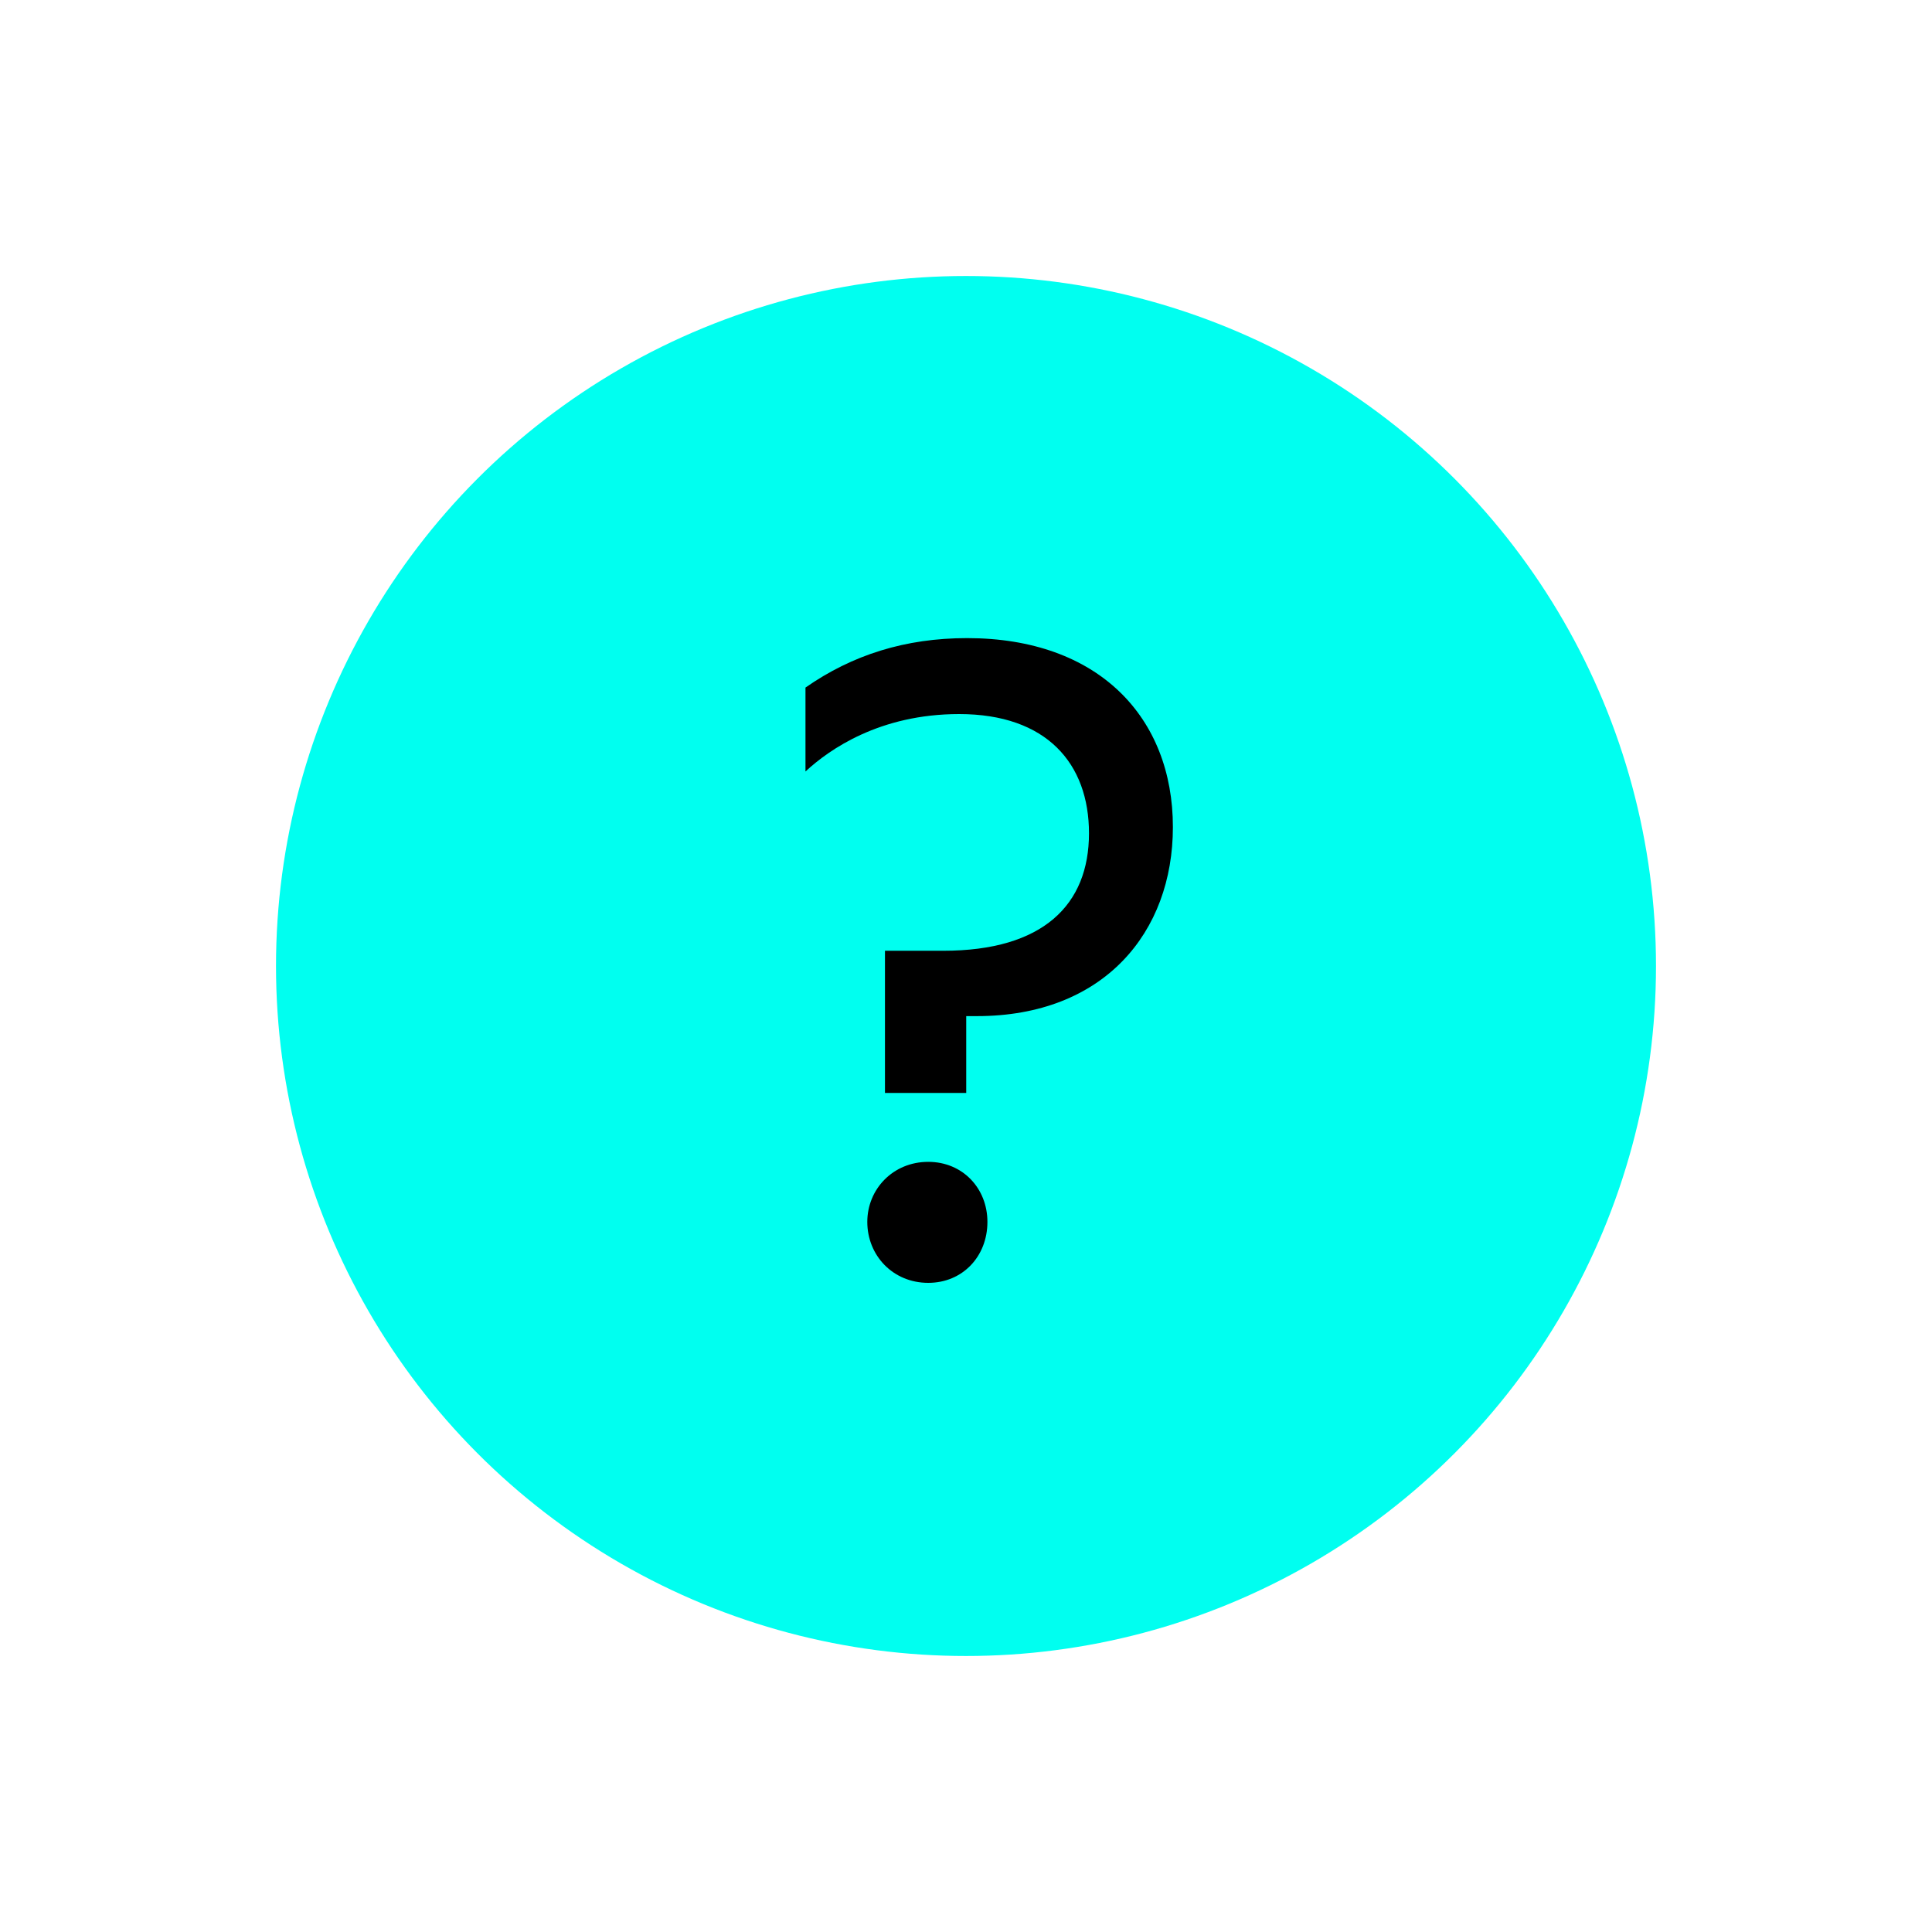
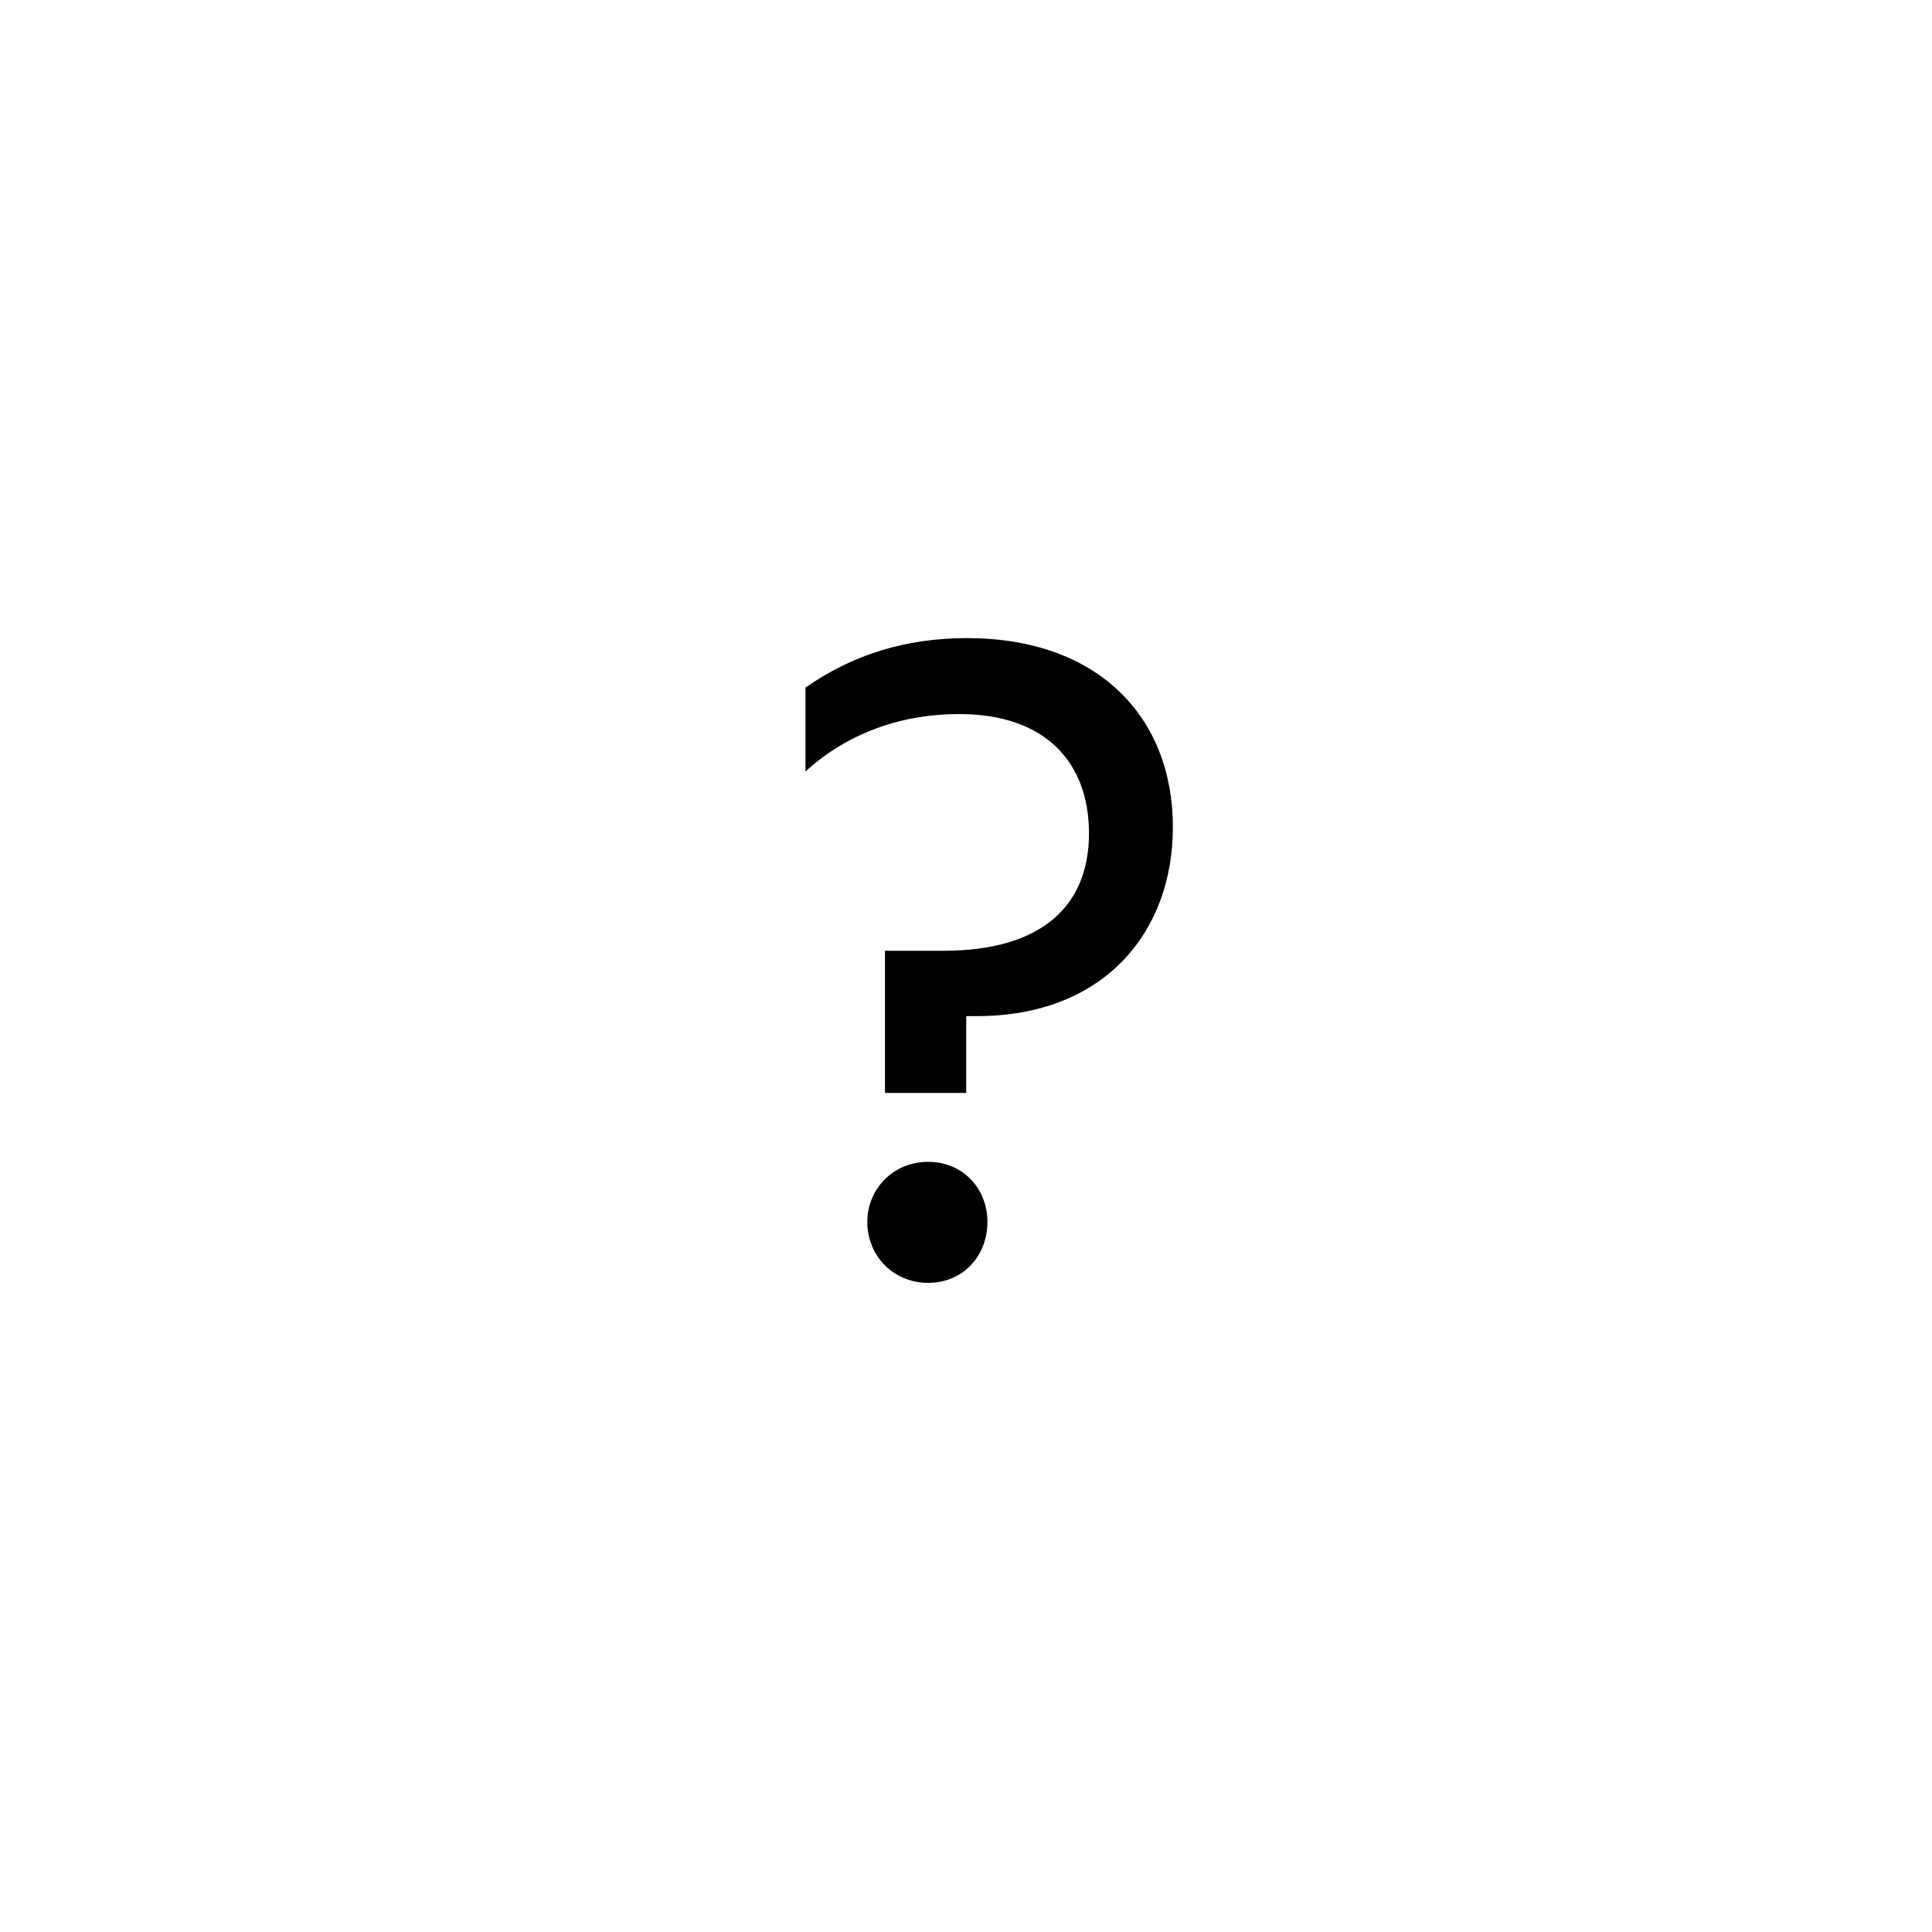
<svg xmlns="http://www.w3.org/2000/svg" width="35" height="35" viewBox="0 0 35 35" fill="none">
  <g filter="url(#filter0_d_4393_11781)">
-     <circle cx="17.5" cy="17.5" r="12.5" fill="#00FFF0" />
-   </g>
+     </g>
  <path d="M17.52 11.56C19.904 11.56 21.248 13 21.248 14.984C21.248 16.888 20 18.408 17.696 18.408H17.504V19.8H16.032V17.224H17.088C18.896 17.224 19.728 16.392 19.728 15.096C19.728 13.832 18.96 12.936 17.376 12.936C15.936 12.936 15.024 13.576 14.592 13.976V12.456C15.44 11.864 16.4 11.56 17.52 11.56ZM16.816 21.048C17.44 21.048 17.888 21.528 17.888 22.136C17.888 22.76 17.44 23.24 16.816 23.24C16.176 23.24 15.712 22.744 15.712 22.136C15.712 21.544 16.176 21.048 16.816 21.048Z" fill="black" />
  <defs>
    <filter id="filter0_d_4393_11781" x="0" y="0" width="35" height="35" filterUnits="userSpaceOnUse" color-interpolation-filters="sRGB">
      <feFlood flood-opacity="0" result="BackgroundImageFix" />
      <feColorMatrix in="SourceAlpha" type="matrix" values="0 0 0 0 0 0 0 0 0 0 0 0 0 0 0 0 0 0 127 0" result="hardAlpha" />
      <feMorphology radius="2" operator="dilate" in="SourceAlpha" result="effect1_dropShadow_4393_11781" />
      <feOffset />
      <feGaussianBlur stdDeviation="1.5" />
      <feComposite in2="hardAlpha" operator="out" />
      <feColorMatrix type="matrix" values="0 0 0 0 0 0 0 0 0 0 0 0 0 0 0 0 0 0 0.15 0" />
      <feBlend mode="normal" in2="BackgroundImageFix" result="effect1_dropShadow_4393_11781" />
      <feBlend mode="normal" in="SourceGraphic" in2="effect1_dropShadow_4393_11781" result="shape" />
    </filter>
  </defs>
</svg>